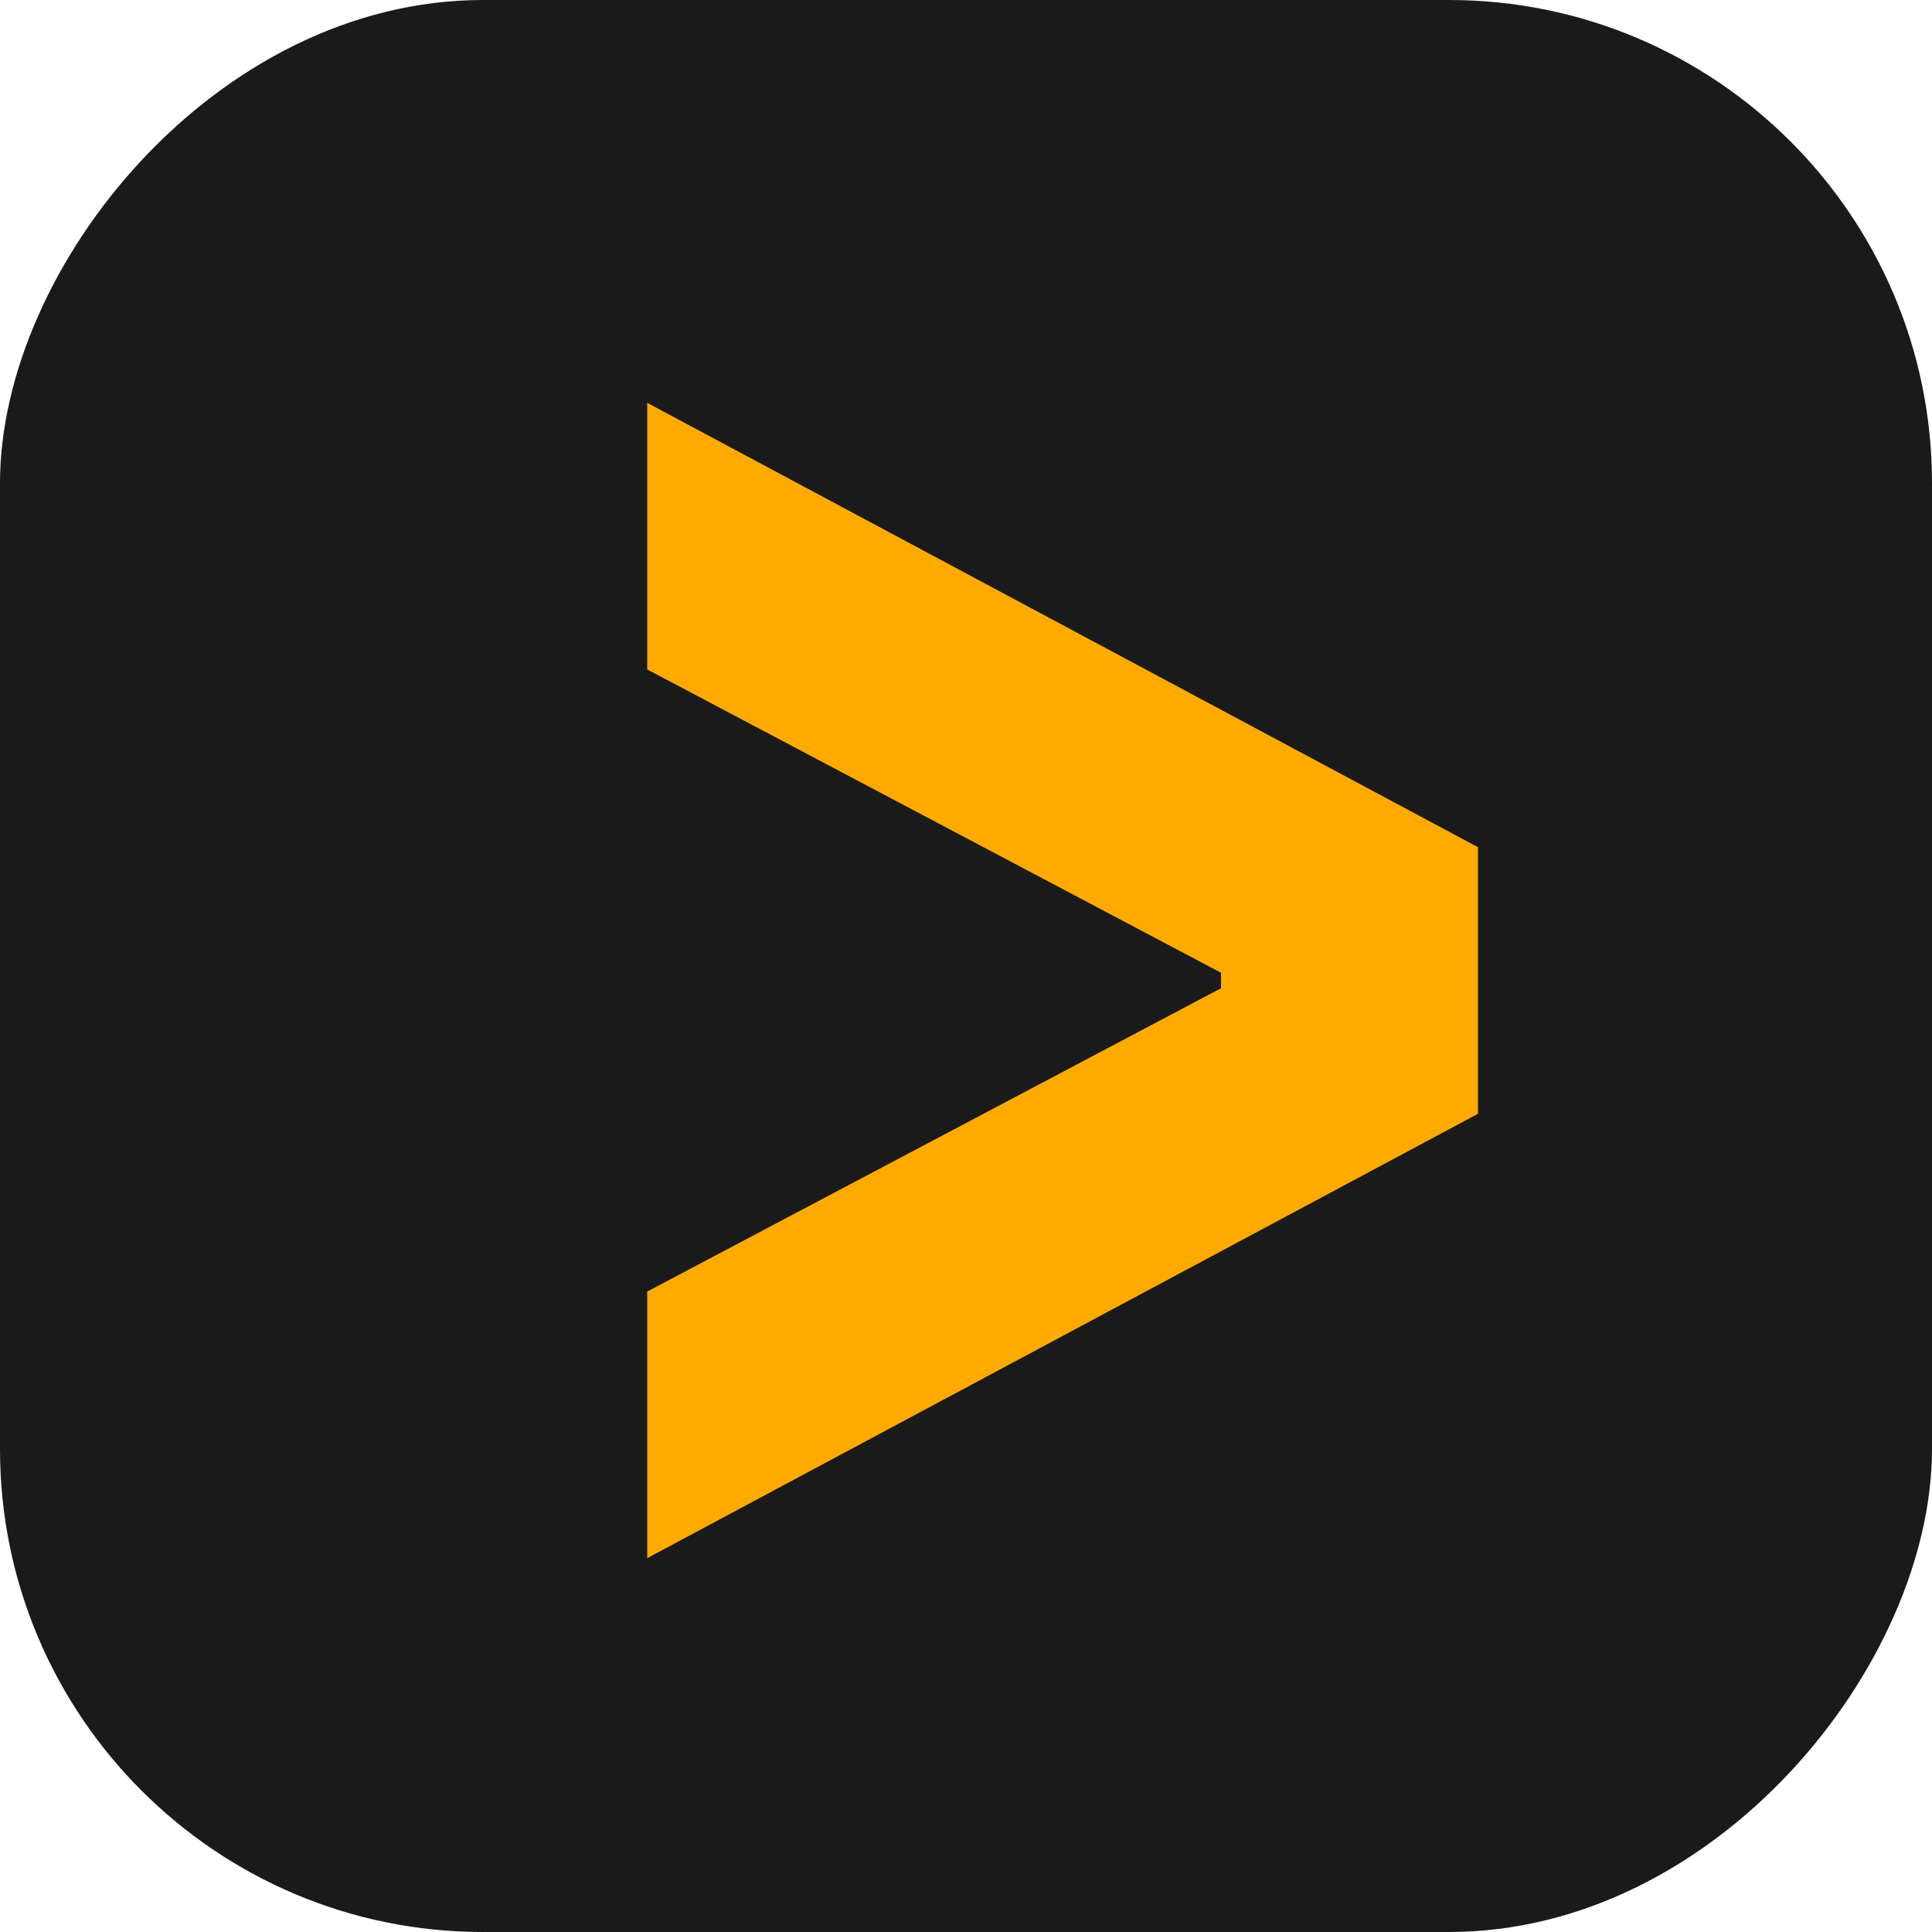
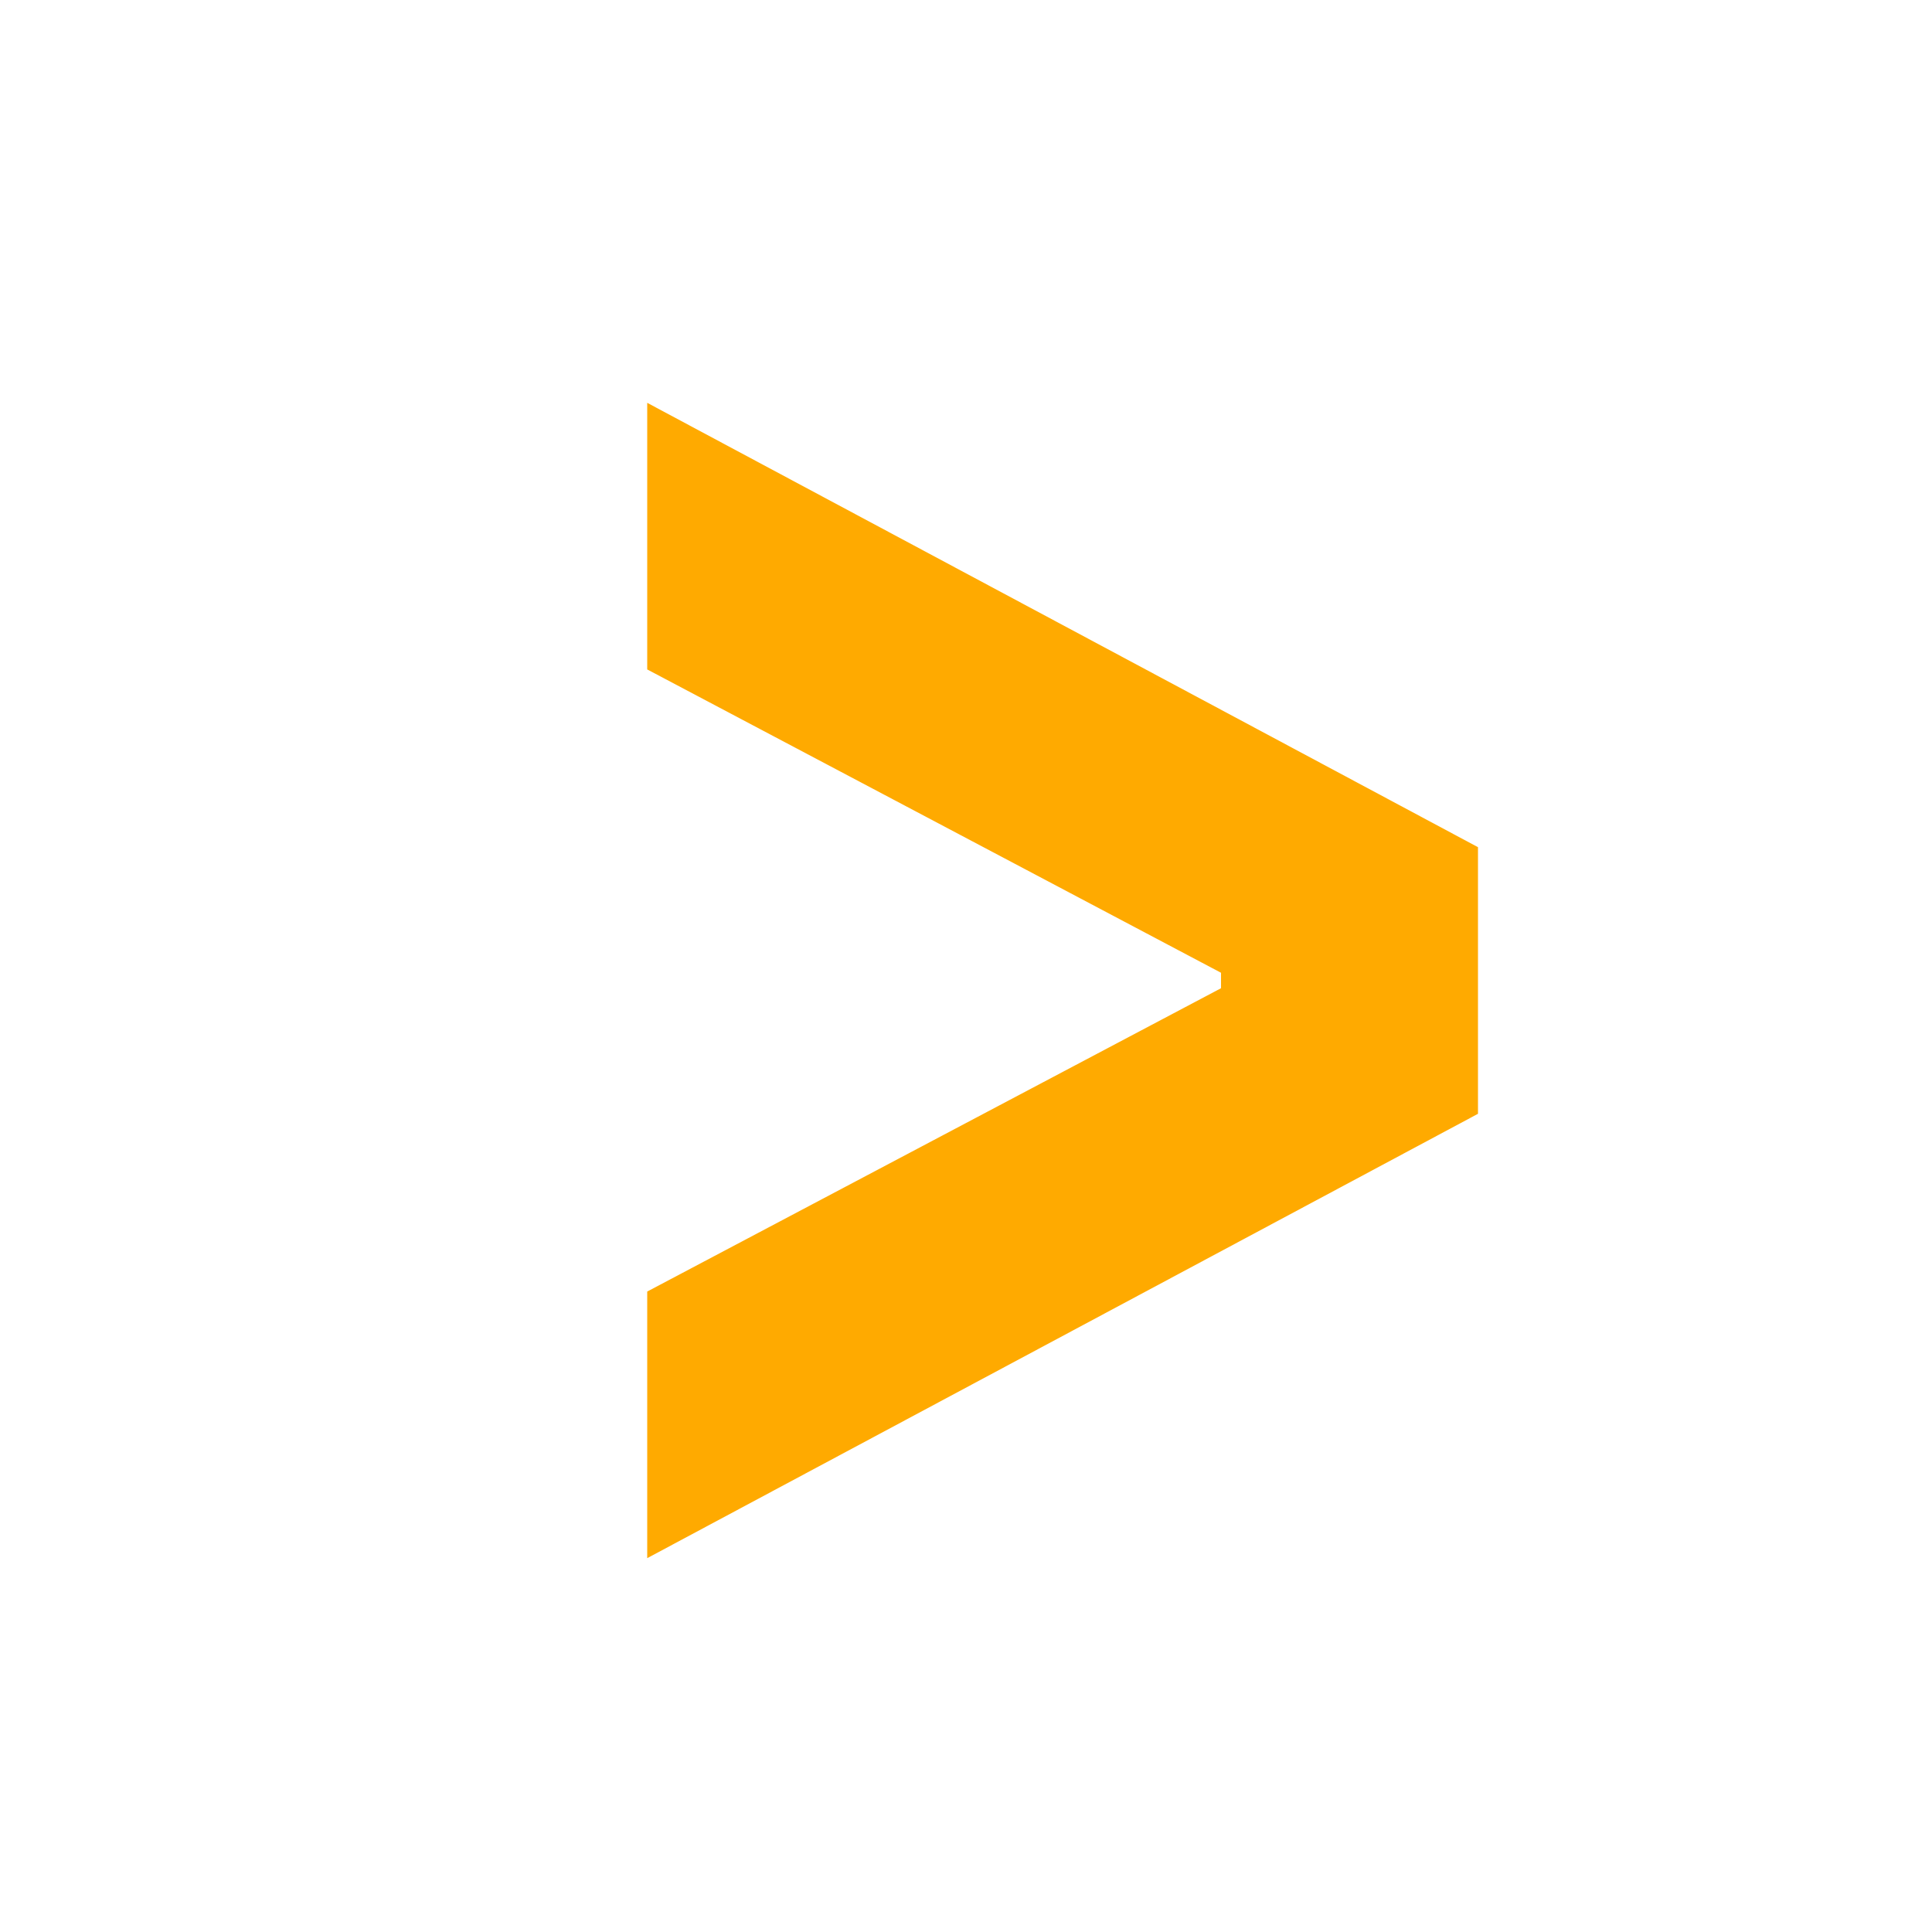
<svg xmlns="http://www.w3.org/2000/svg" width="16" height="16" viewBox="0 0 16 16" fill="none">
-   <rect width="16" height="16" rx="4" transform="matrix(-1 0 0 1 16 0)" fill="#1A1A1A" />
-   <path d="M5.36 10.696L10.112 8.184V8.056L5.36 5.544V3.336L12.24 7.016V9.224L5.36 12.904V10.696Z" fill="#FFAA00" />
+   <path d="M5.36 10.696L10.112 8.184V8.056L5.36 5.544V3.336L12.24 7.016V9.224L5.36 12.904Z" fill="#FFAA00" />
</svg>